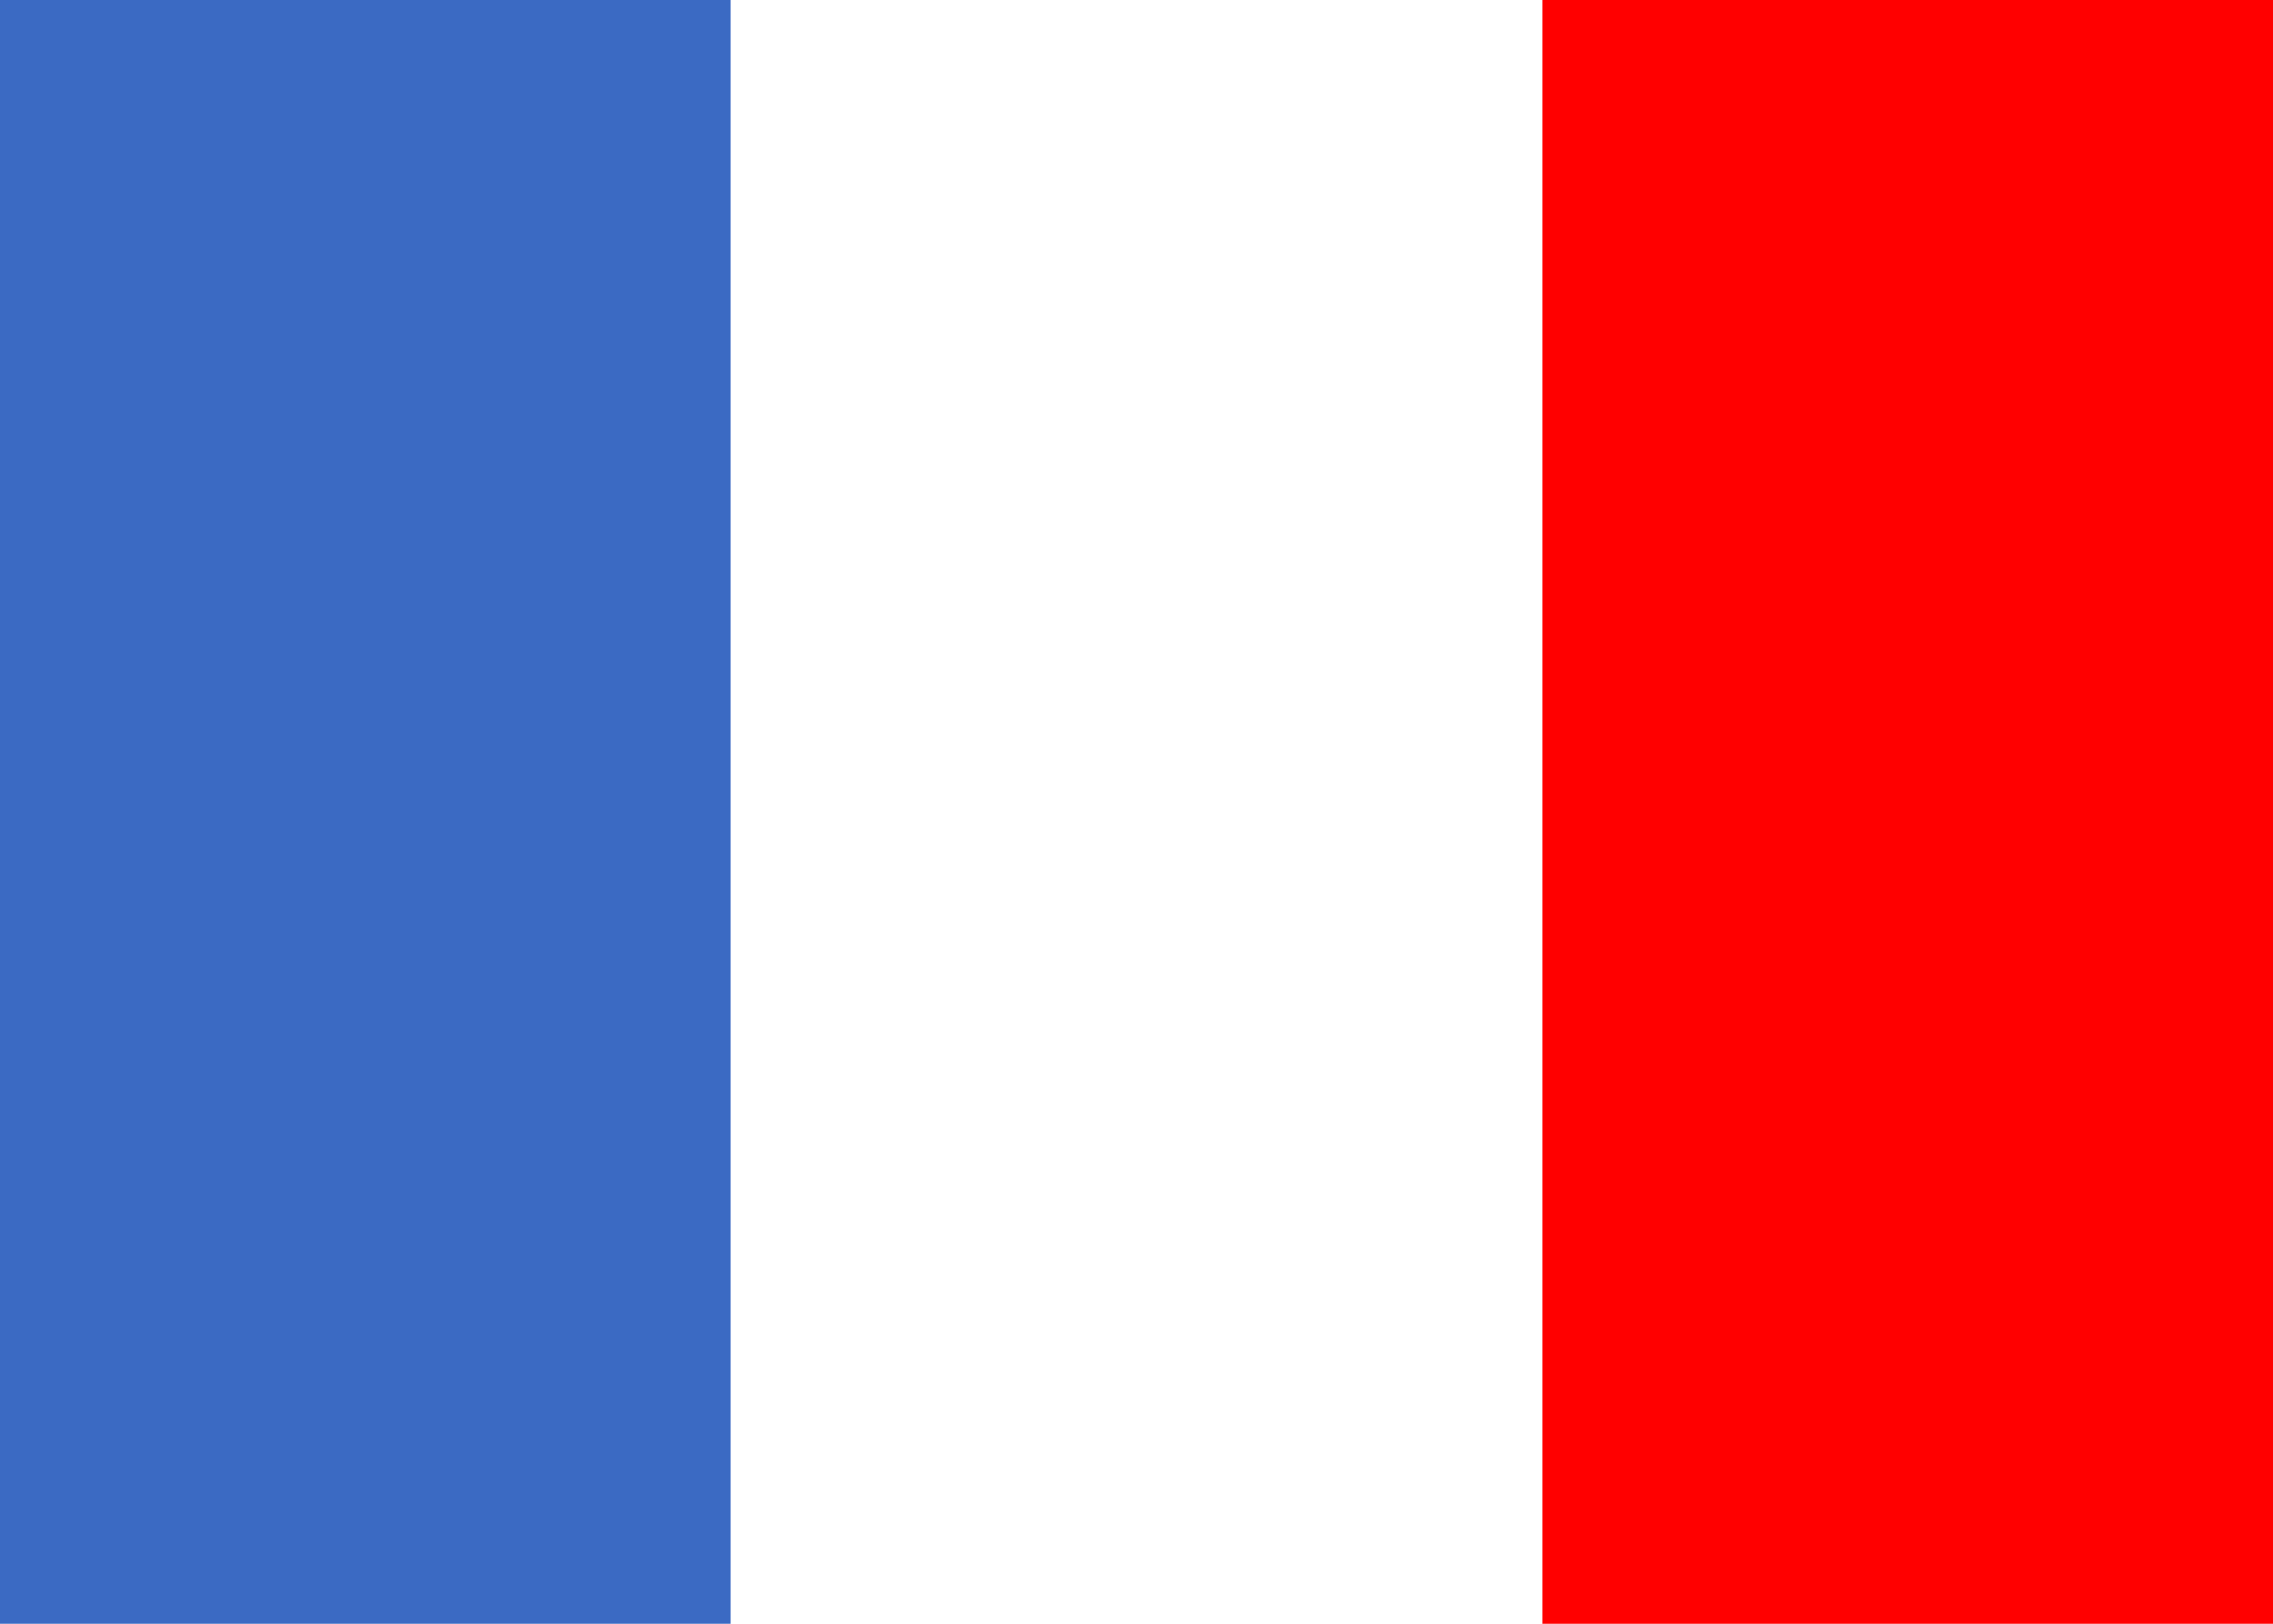
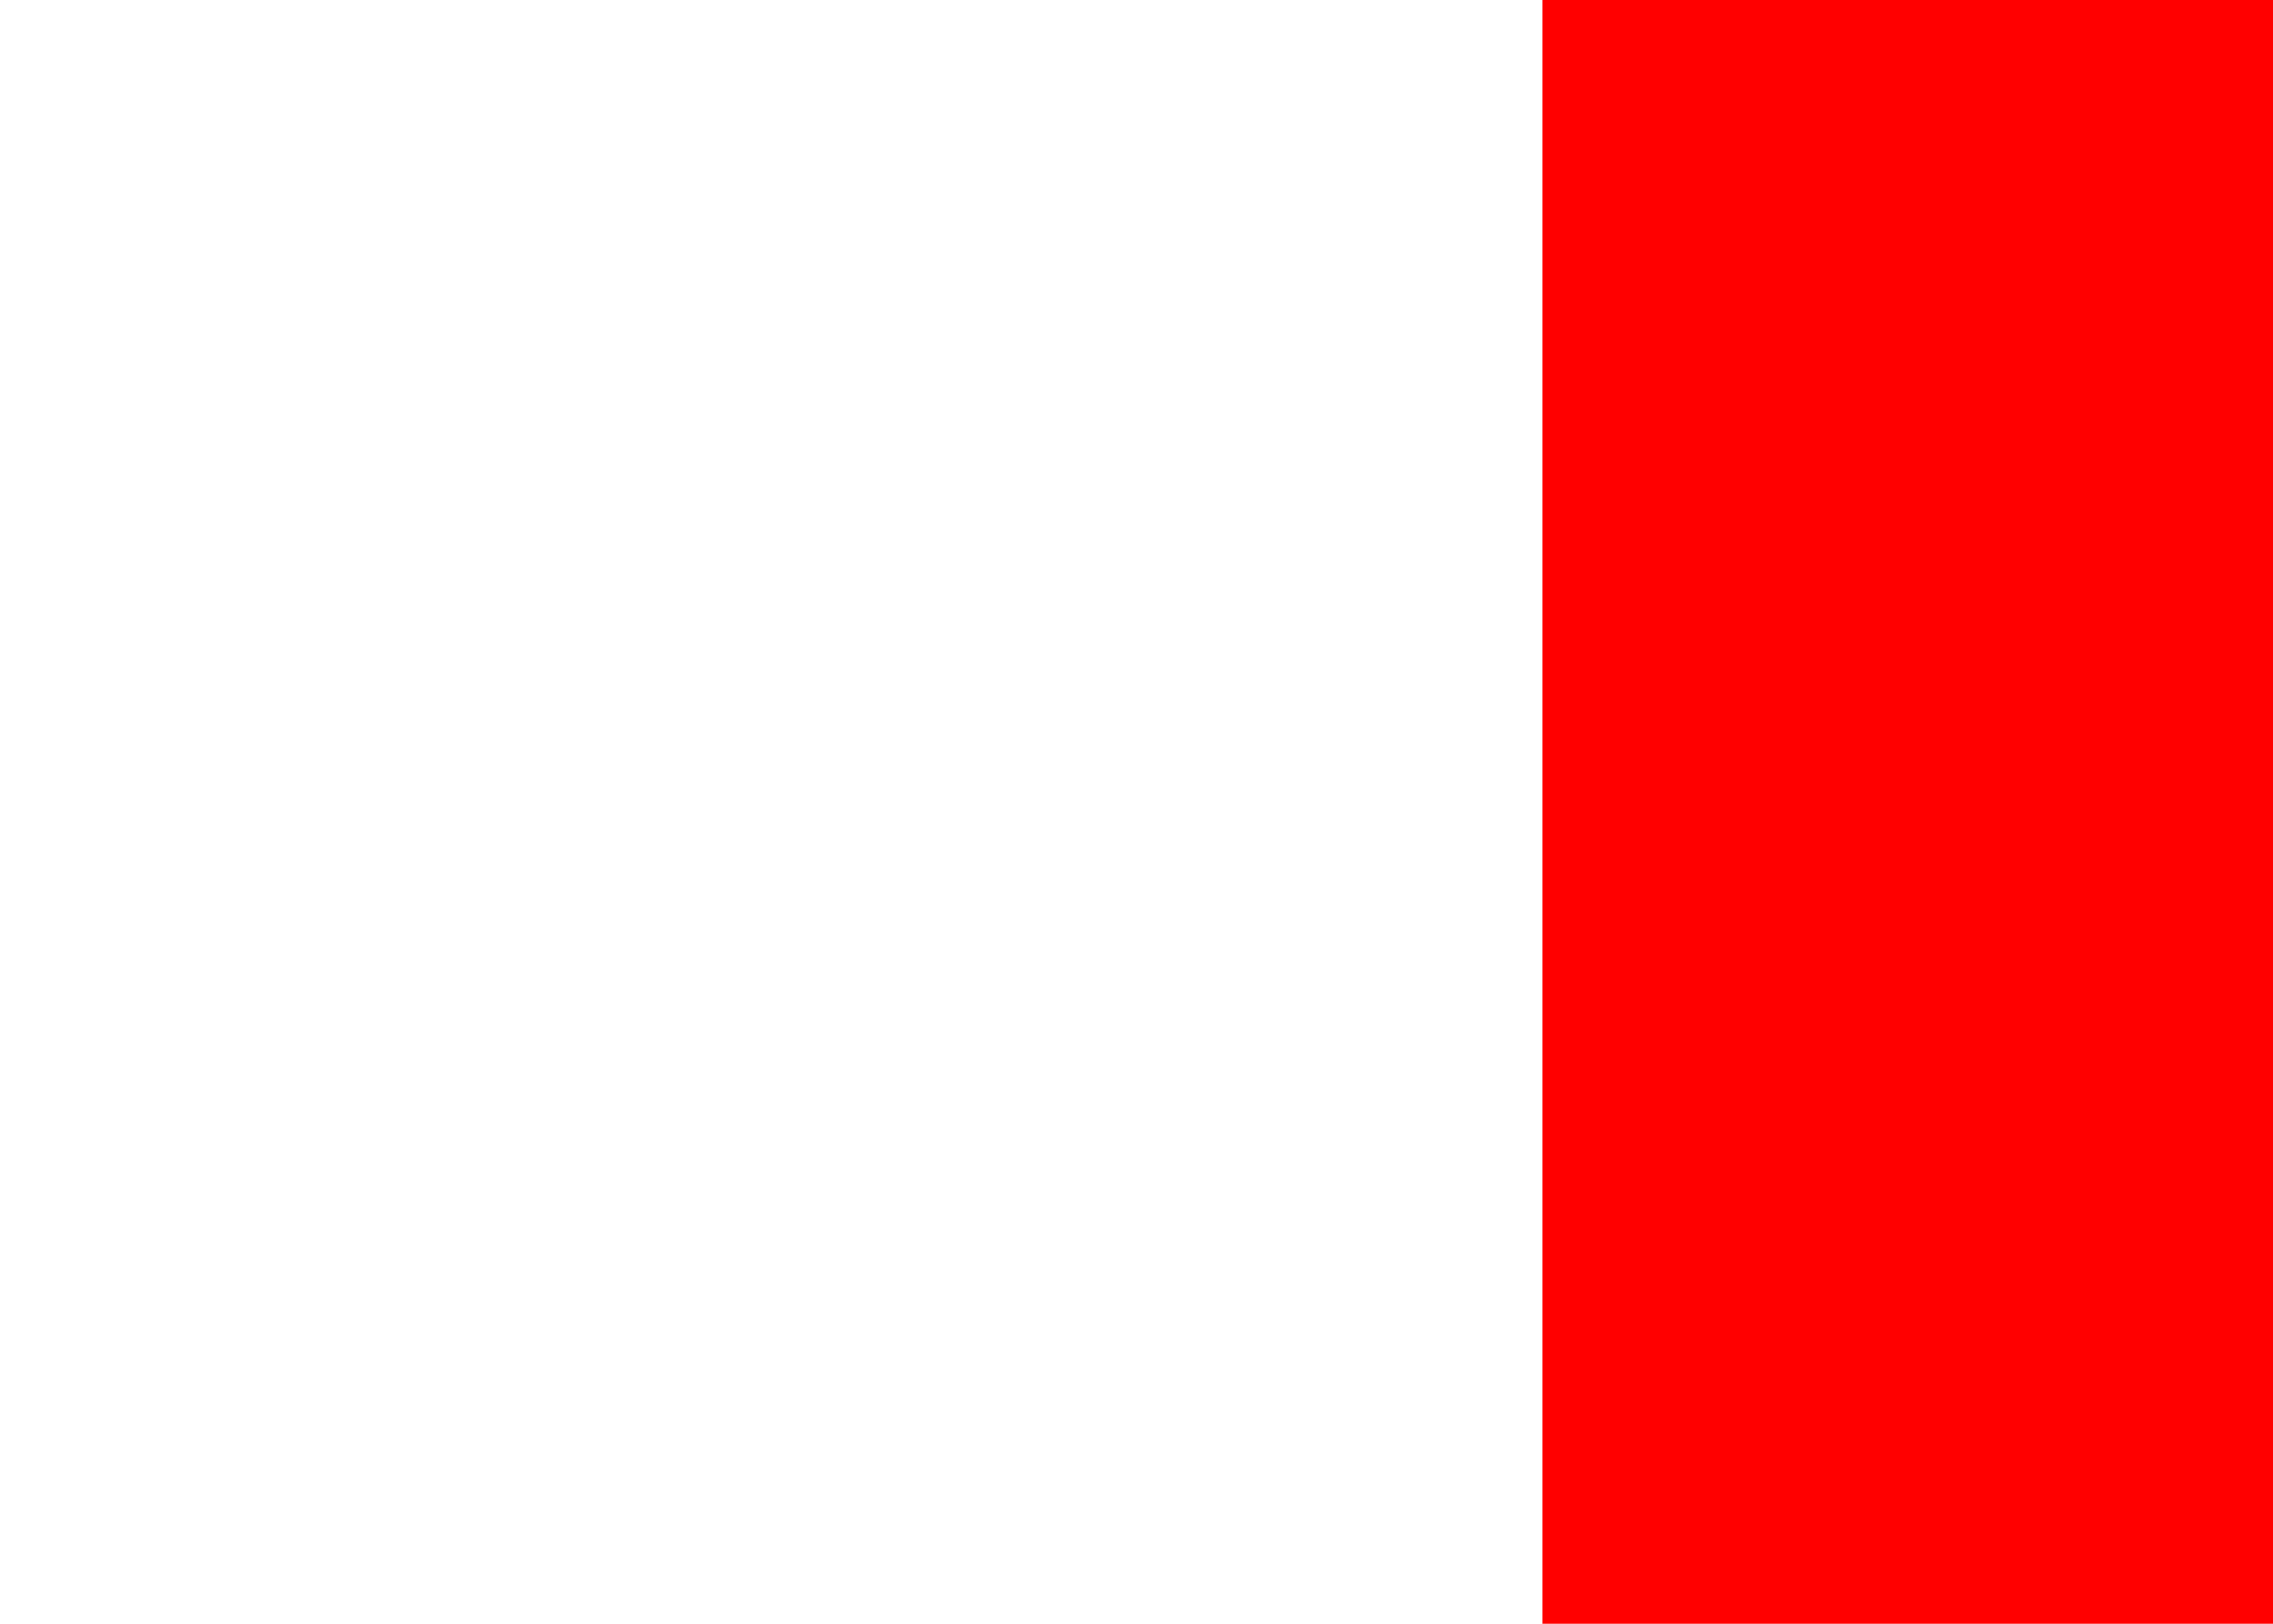
<svg xmlns="http://www.w3.org/2000/svg" version="1.1" id="Layer_1" x="0px" y="0px" width="56px" height="40px" viewBox="412 401 56 40">
  <g>
    <rect x="412" y="401" fill="#FFFFFF" width="56" height="40" />
-     <rect x="412" y="401" fill="#3B6AC3" width="18" height="40" />
    <rect x="450" y="401" fill="#FF0000" width="18" height="40" />
  </g>
</svg>